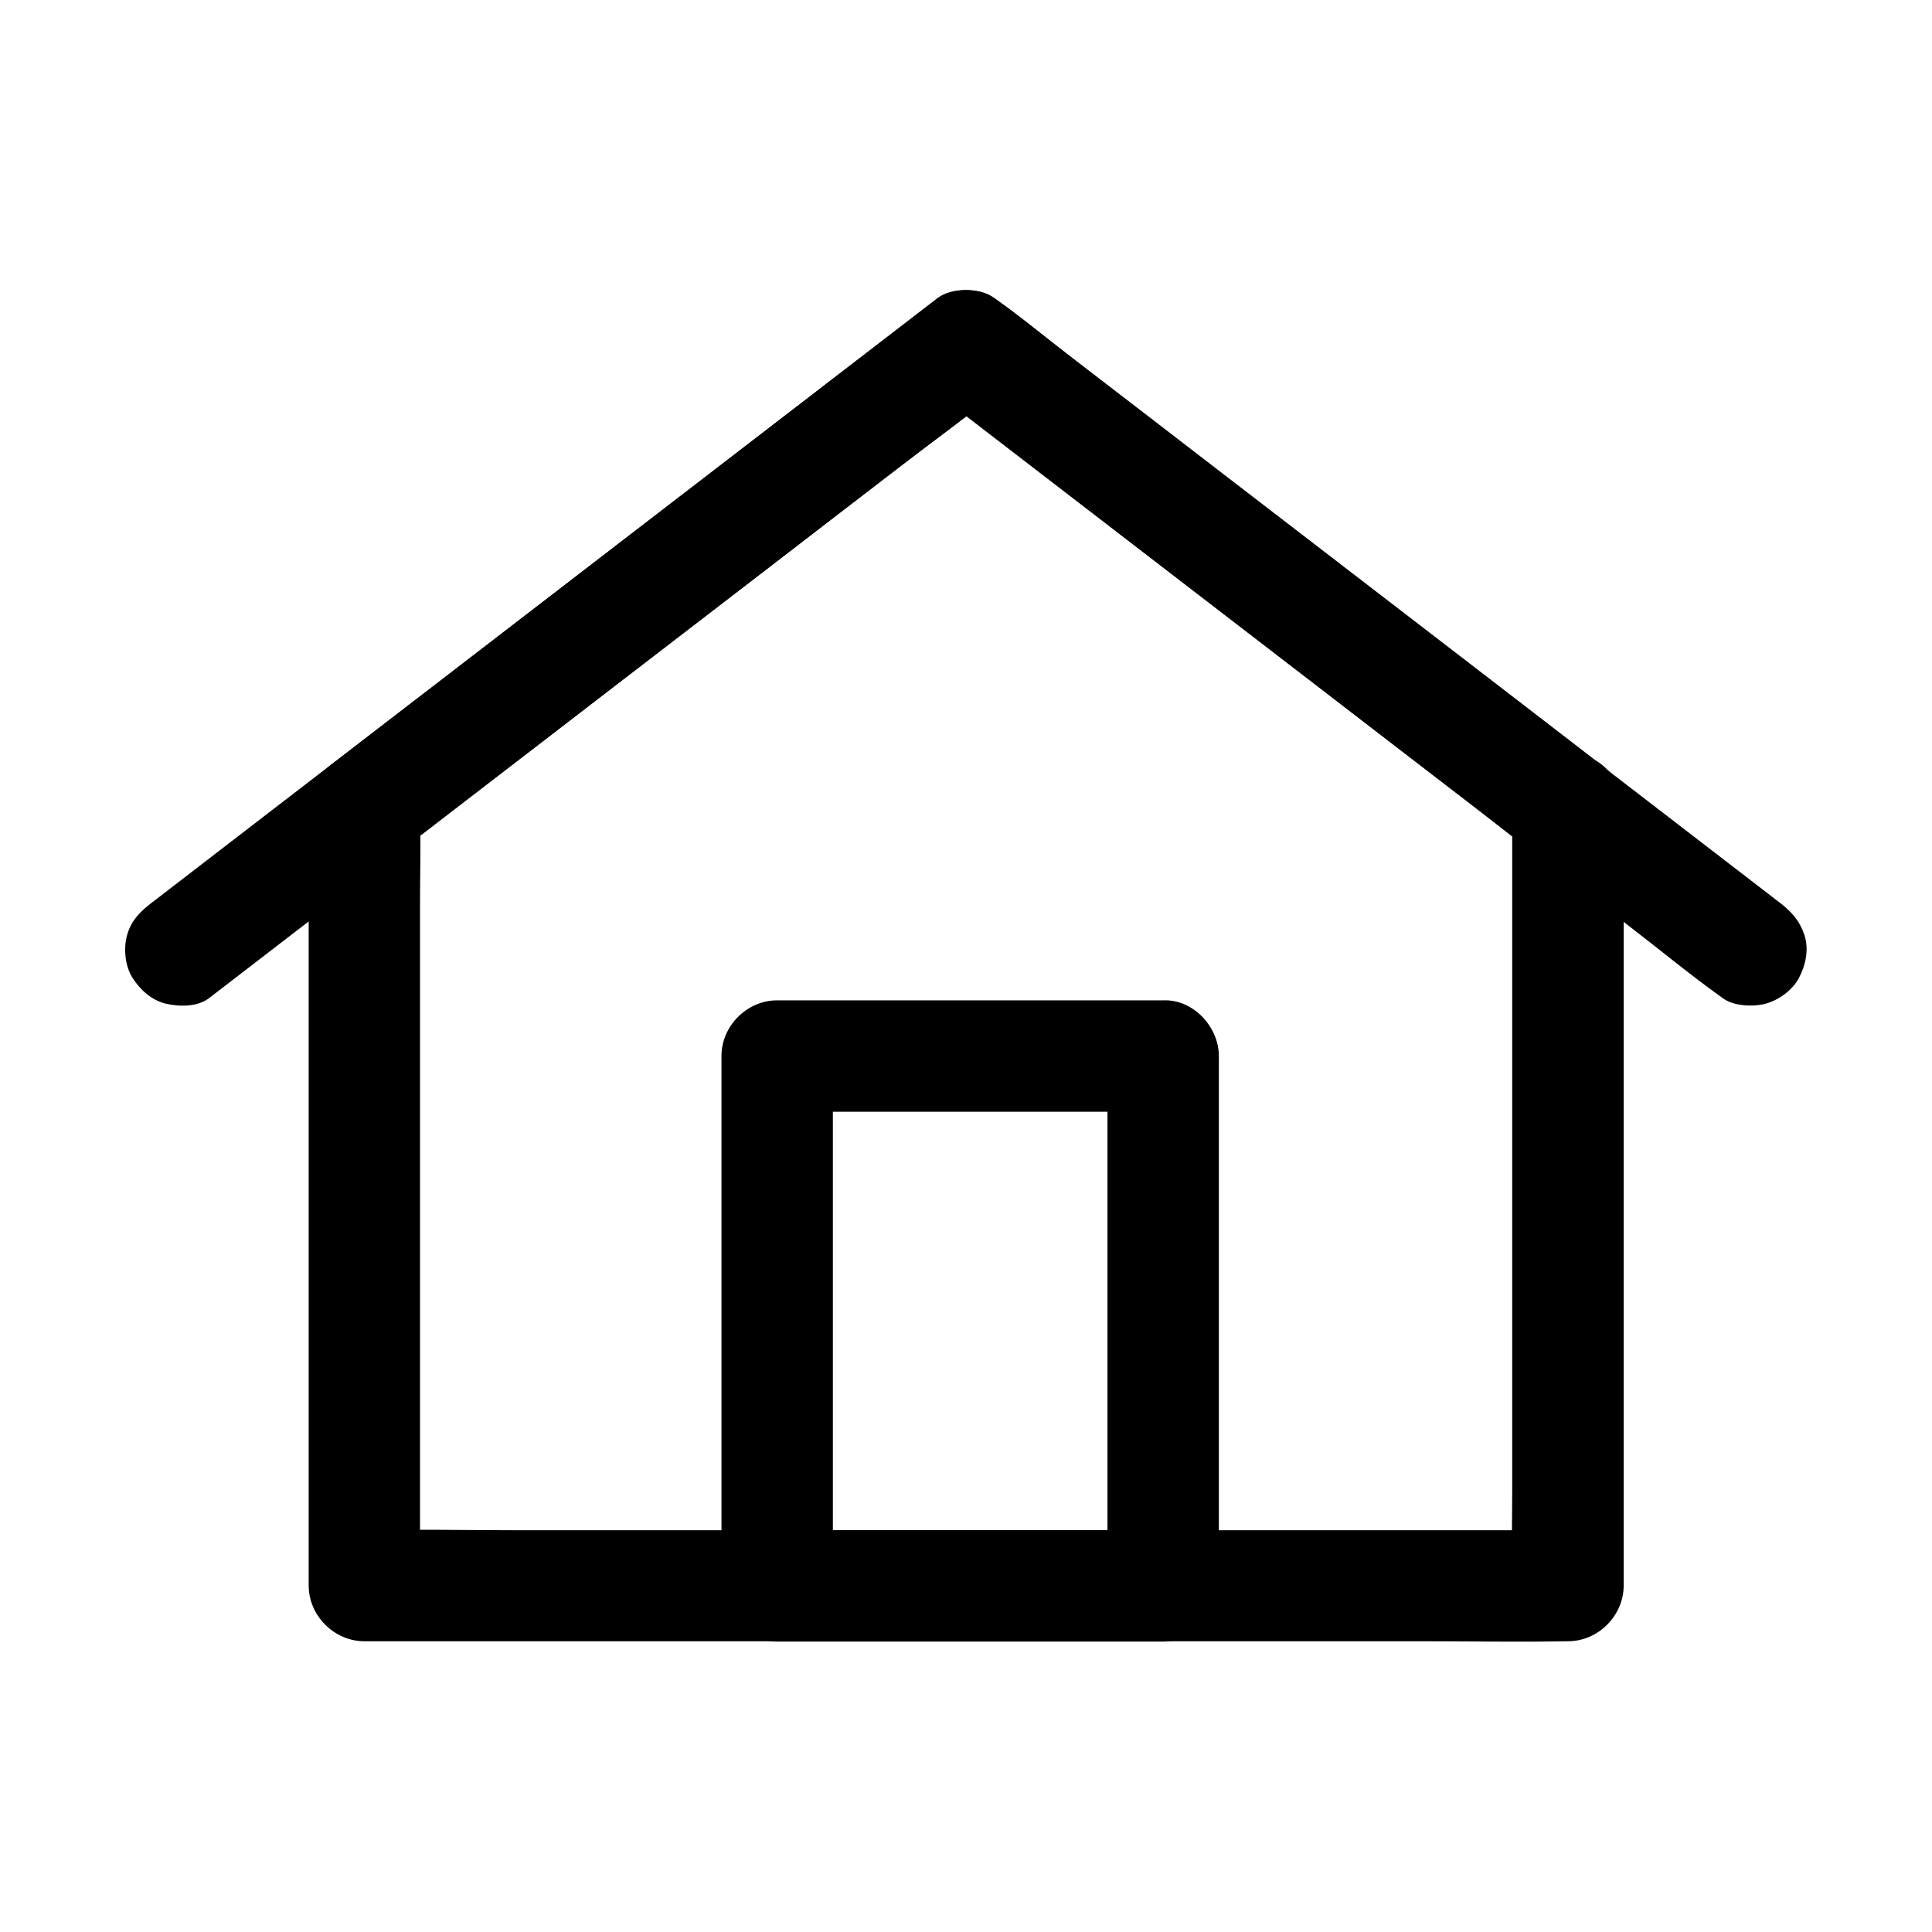
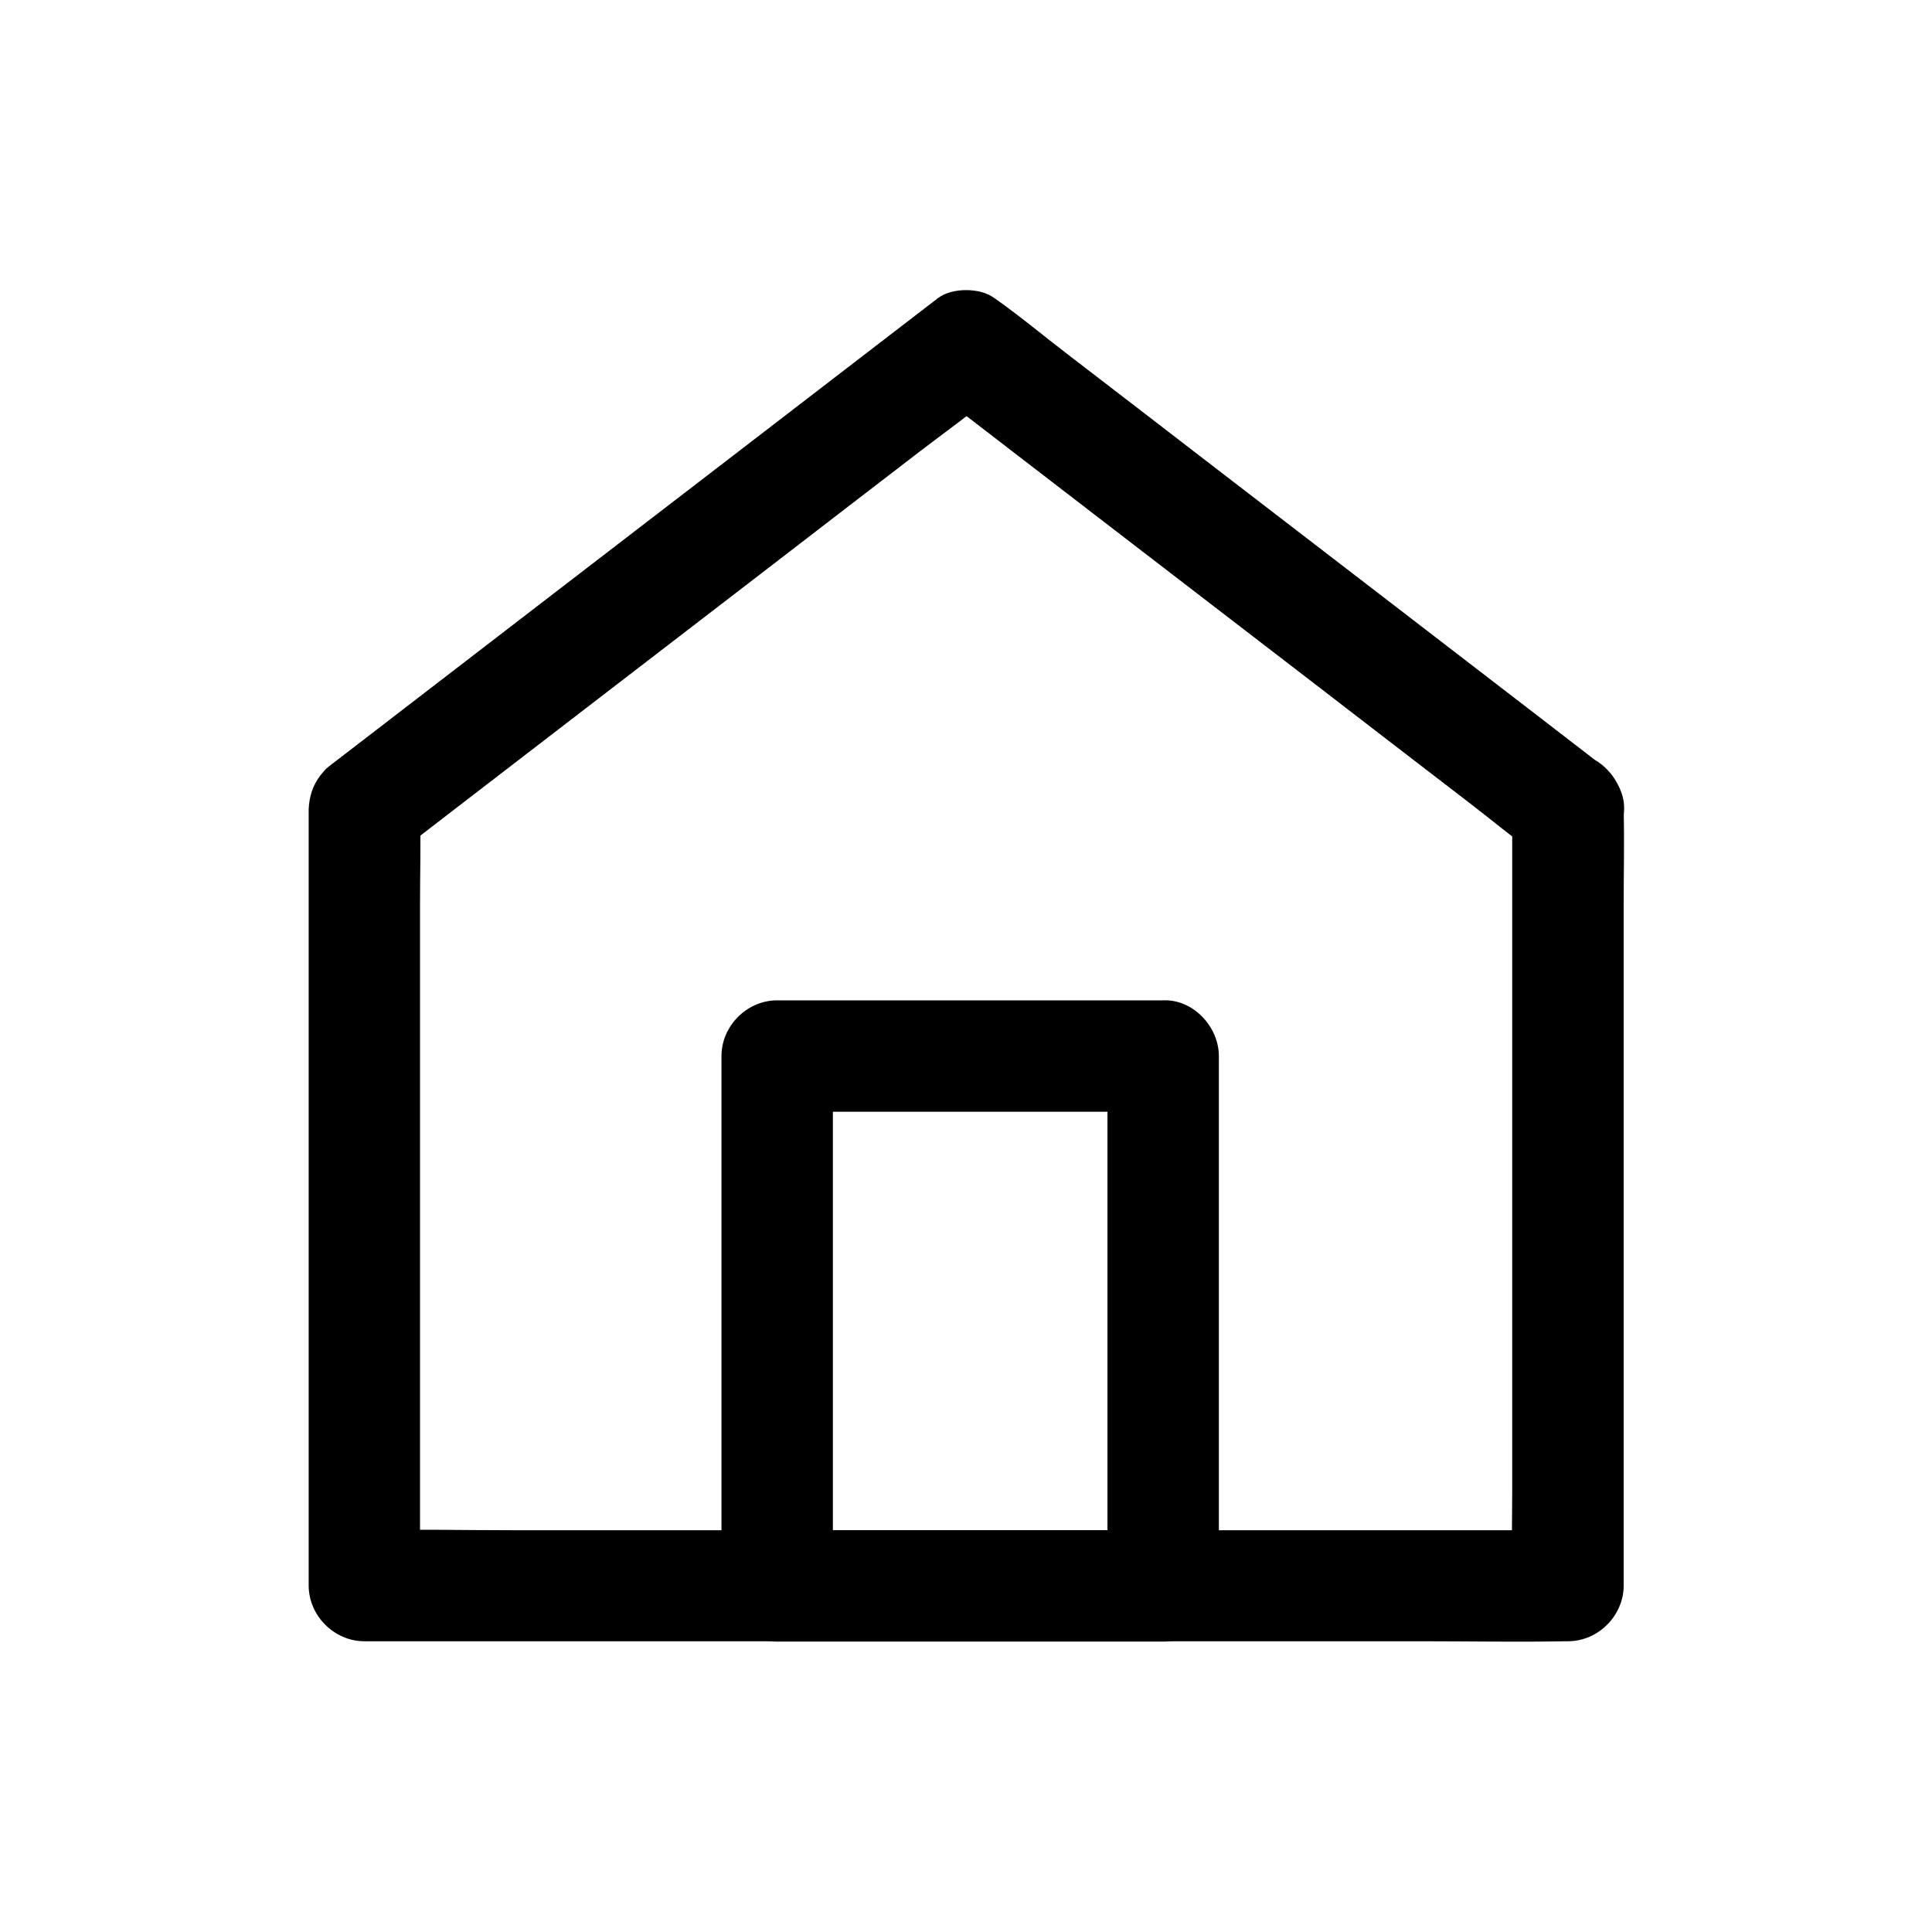
<svg xmlns="http://www.w3.org/2000/svg" fill="#000000" width="800px" height="800px" version="1.1" viewBox="144 144 512 512">
  <g>
    <path d="m544.75 358.43v20.469 49.102 59.68 51.168c0 8.363-0.246 16.777 0 25.094v0.344c4.922-4.922 9.84-9.84 14.762-14.762h-31.734-76.211-92.199-79.656c-12.891 0-25.781-0.297-38.621 0h-0.543c4.922 4.922 9.84 9.84 14.762 14.762v-20.469-49.102-59.68-51.168c0-8.363 0.246-16.777 0-25.094v-0.344c-2.461 4.231-4.871 8.512-7.332 12.742 5.312-4.082 10.578-8.168 15.891-12.25 12.742-9.789 25.438-19.582 38.18-29.371 15.301-11.758 30.652-23.566 45.953-35.324 13.285-10.234 26.566-20.469 39.902-30.699 6.445-4.922 13.086-9.691 19.336-14.859 0.098-0.098 0.195-0.148 0.297-0.195h-14.906c5.312 4.082 10.578 8.168 15.891 12.25 12.742 9.789 25.438 19.582 38.18 29.371 15.301 11.758 30.652 23.566 45.953 35.324 13.285 10.234 26.566 20.469 39.902 30.699 6.445 4.922 12.695 10.184 19.336 14.859 0.098 0.051 0.195 0.148 0.297 0.195 2.805 2.164 8.117 2.363 11.367 1.477 3.445-0.934 7.133-3.59 8.809-6.789 1.82-3.445 2.707-7.578 1.477-11.367-1.277-3.887-3.543-6.348-6.789-8.809-5.312-4.082-10.578-8.168-15.891-12.25-12.742-9.789-25.438-19.582-38.18-29.371-15.301-11.758-30.652-23.566-45.953-35.324-13.285-10.234-26.566-20.469-39.902-30.699-6.445-4.922-12.695-10.184-19.336-14.859-0.098-0.051-0.195-0.148-0.297-0.195-3.691-2.805-11.219-2.805-14.906 0-5.461 4.184-10.922 8.414-16.383 12.594-12.988 9.988-25.977 19.977-38.965 29.961-15.598 11.957-31.145 23.961-46.738 35.918-13.234 10.184-26.422 20.32-39.656 30.504-5.902 4.527-11.809 9.102-17.711 13.629-2.262 1.723-2.707 1.969-4.184 3.836-2.066 2.656-3 5.656-3.148 9.004v0.59 3.199 13.43 46.887 58.746 52.742 28.832 1.328c0 7.969 6.742 14.762 14.762 14.762h31.734 76.211 92.199 79.656c12.891 0 25.781 0.246 38.621 0h0.543c7.969 0 14.762-6.742 14.762-14.762v-20.469-49.102-59.68-51.168c0-8.363 0.195-16.727 0-25.094v-0.344c0-7.723-6.789-15.105-14.762-14.762-8.039 0.445-14.777 6.598-14.777 14.863z" />
    <path d="m452.25 409.1h-34.688-54.957-12.645c-7.969 0-14.762 6.742-14.762 14.762v47.723 75.422 17.27c0 7.969 6.742 14.762 14.762 14.762h34.688 54.957 12.645c7.969 0 14.762-6.742 14.762-14.762v-47.723-75.422-17.27c-0.004-7.727-6.793-15.105-14.762-14.762-8.02 0.344-14.762 6.496-14.762 14.762v47.723 75.422 17.27l14.762-14.762h-34.688-54.957-12.645c4.922 4.922 9.84 9.84 14.762 14.762v-47.723-75.422-17.27c-4.922 4.922-9.84 9.84-14.762 14.762h34.688 54.957 12.645c7.723 0 15.105-6.789 14.762-14.762-0.348-8.023-6.496-14.762-14.762-14.762z" />
-     <path d="m199.41 408.51c6.887-5.312 13.824-10.629 20.715-15.941 16.582-12.742 33.16-25.535 49.742-38.277 19.977-15.398 40-30.75 59.977-46.148 17.32-13.332 34.688-26.668 52.004-40 8.414-6.445 17.074-12.695 25.238-19.434 0.098-0.098 0.246-0.195 0.344-0.246h-14.906c6.887 5.312 13.824 10.629 20.715 15.941 16.582 12.742 33.16 25.535 49.742 38.277 19.977 15.398 40 30.75 59.977 46.148 17.32 13.332 34.688 26.668 52.004 40 8.414 6.445 16.629 13.285 25.238 19.434 0.098 0.098 0.246 0.195 0.344 0.246 2.805 2.164 8.117 2.363 11.367 1.477 3.445-0.934 7.133-3.59 8.809-6.789 1.82-3.445 2.707-7.578 1.477-11.367-1.277-3.887-3.543-6.348-6.789-8.809-6.887-5.312-13.824-10.629-20.715-15.941-16.582-12.742-33.16-25.535-49.742-38.277-19.977-15.398-40-30.75-59.977-46.148-17.32-13.332-34.688-26.668-52.004-40-8.414-6.445-16.629-13.285-25.238-19.434-0.098-0.098-0.246-0.195-0.344-0.246-3.691-2.805-11.219-2.805-14.906 0-6.887 5.312-13.824 10.629-20.715 15.941-16.582 12.742-33.16 25.535-49.742 38.277-19.977 15.398-40 30.75-59.977 46.148-17.32 13.332-34.688 26.668-52.004 40-8.414 6.496-16.828 12.941-25.238 19.434-0.098 0.098-0.246 0.195-0.344 0.246-3.199 2.461-5.656 4.773-6.789 8.809-0.984 3.543-0.543 8.215 1.477 11.367 2.016 3.148 5.066 5.902 8.809 6.789 3.629 0.836 8.352 0.883 11.453-1.477z" />
  </g>
</svg>